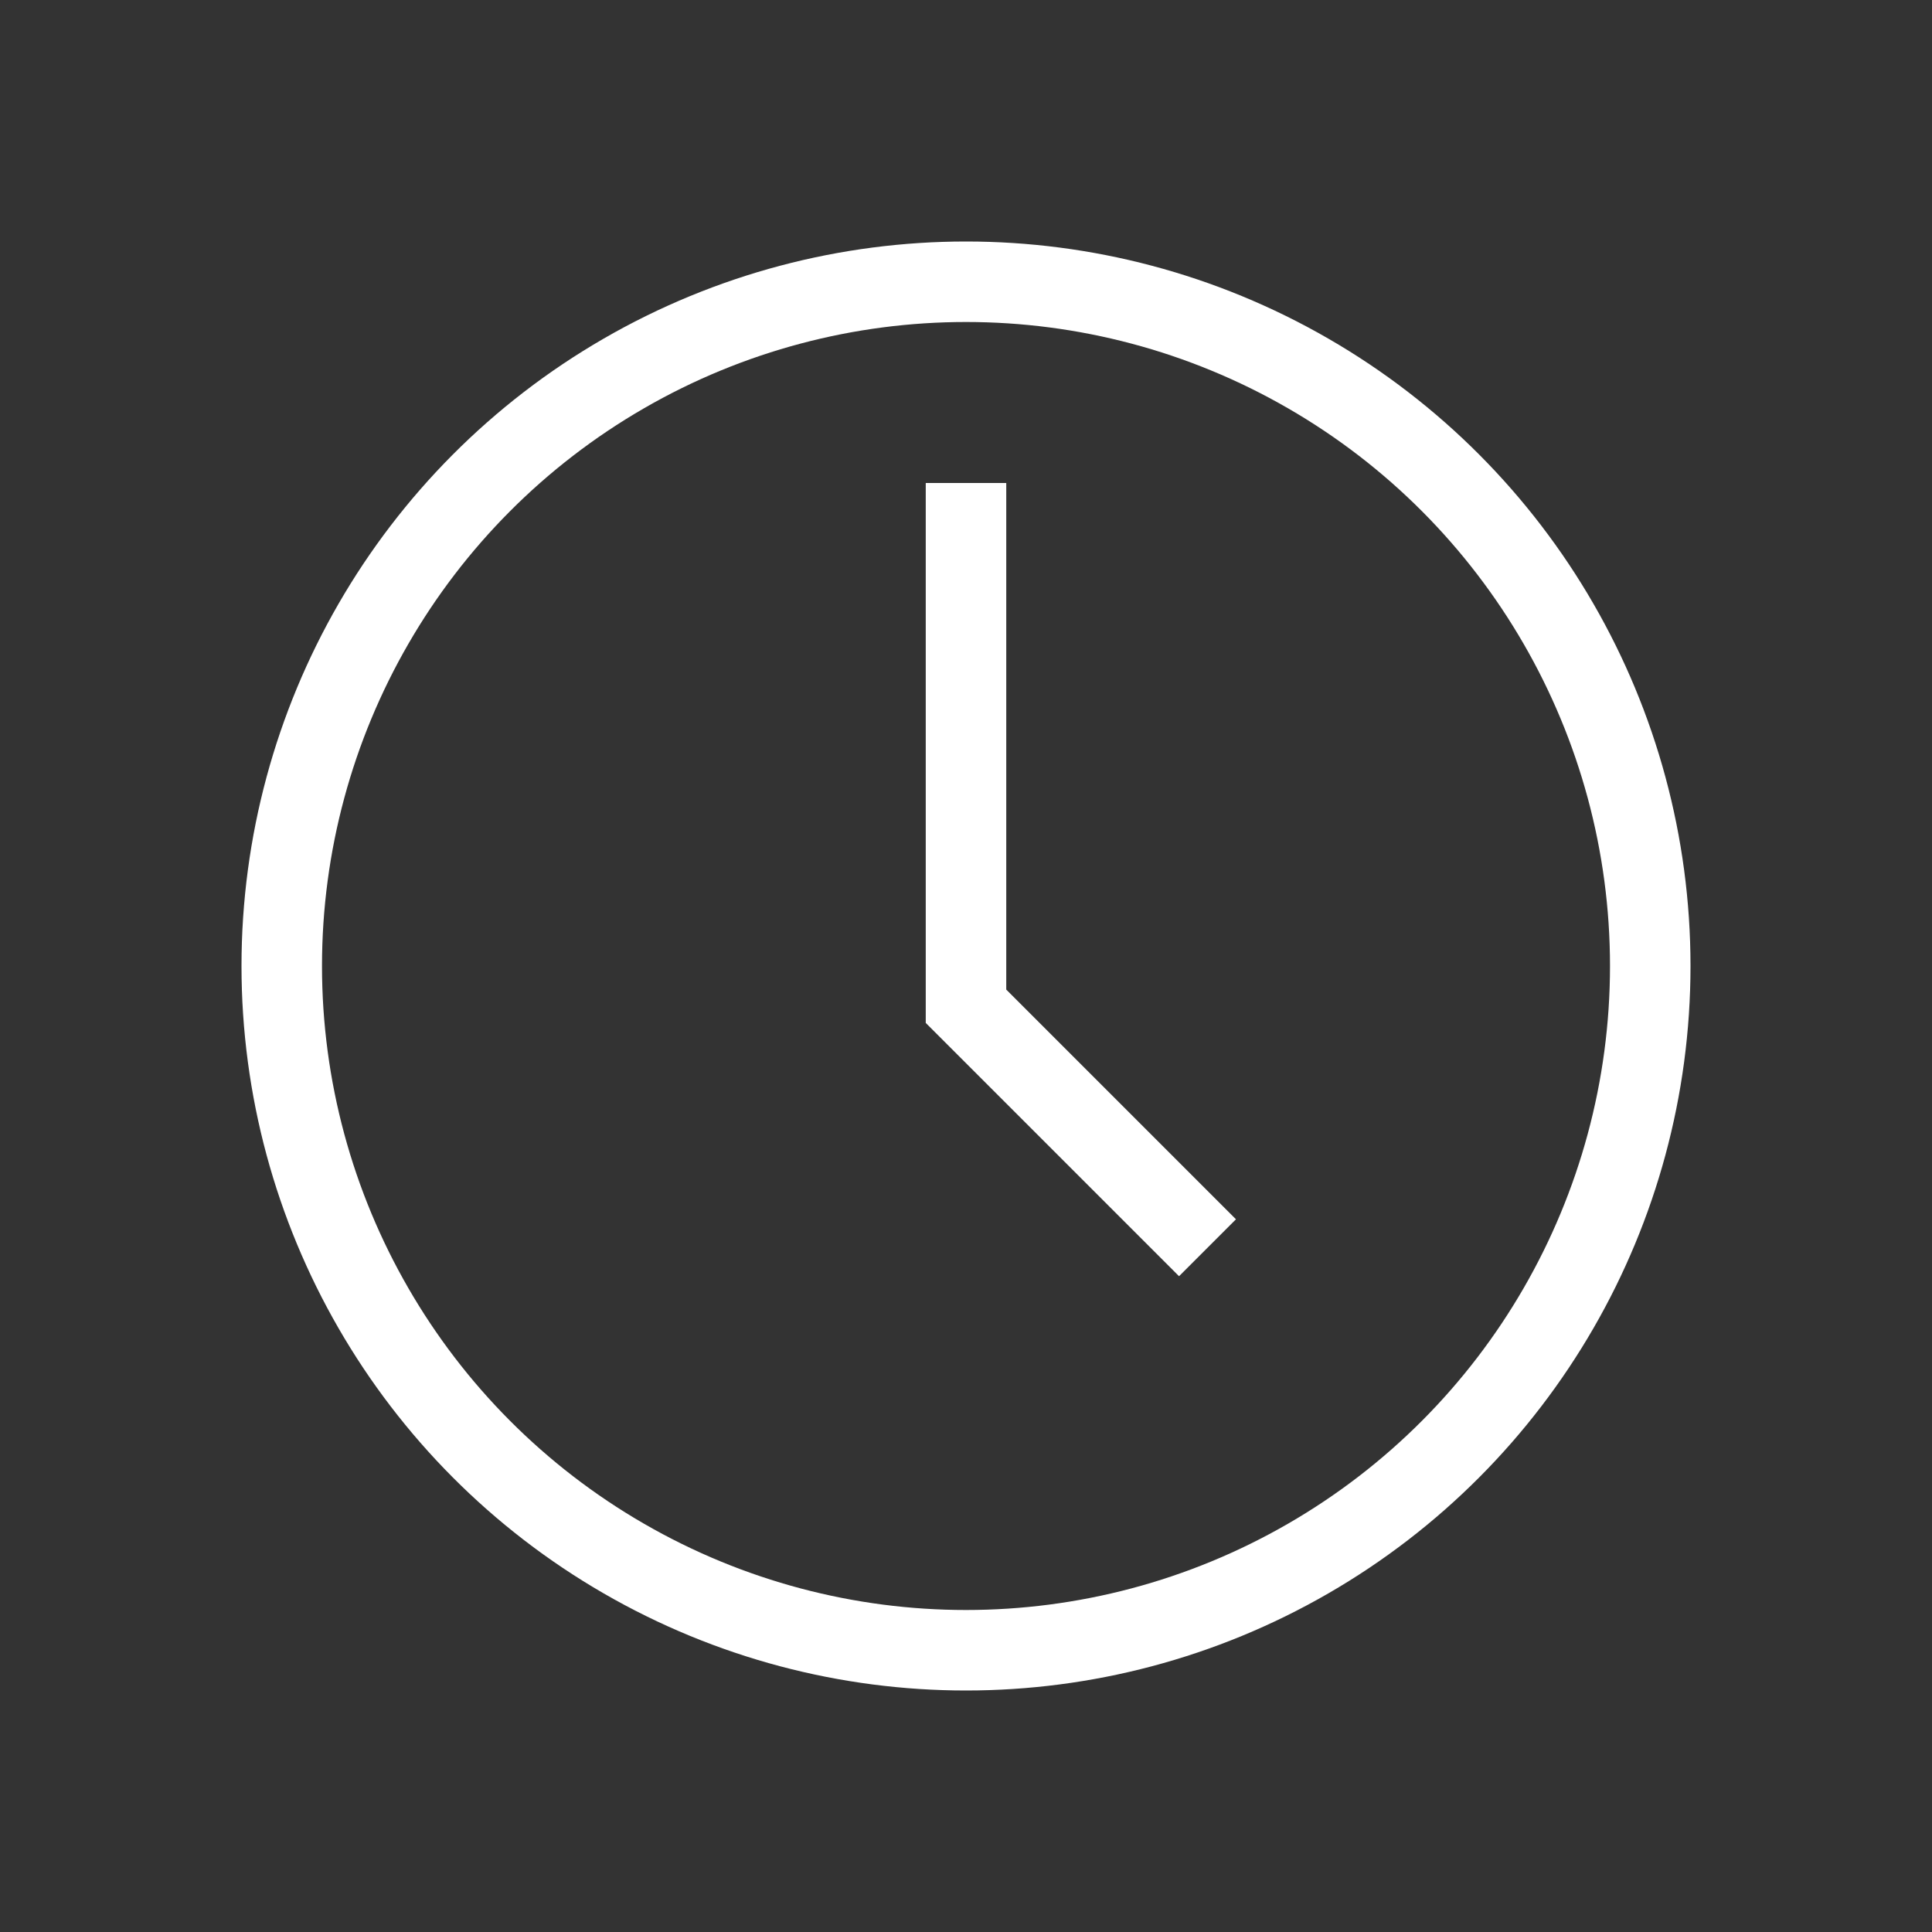
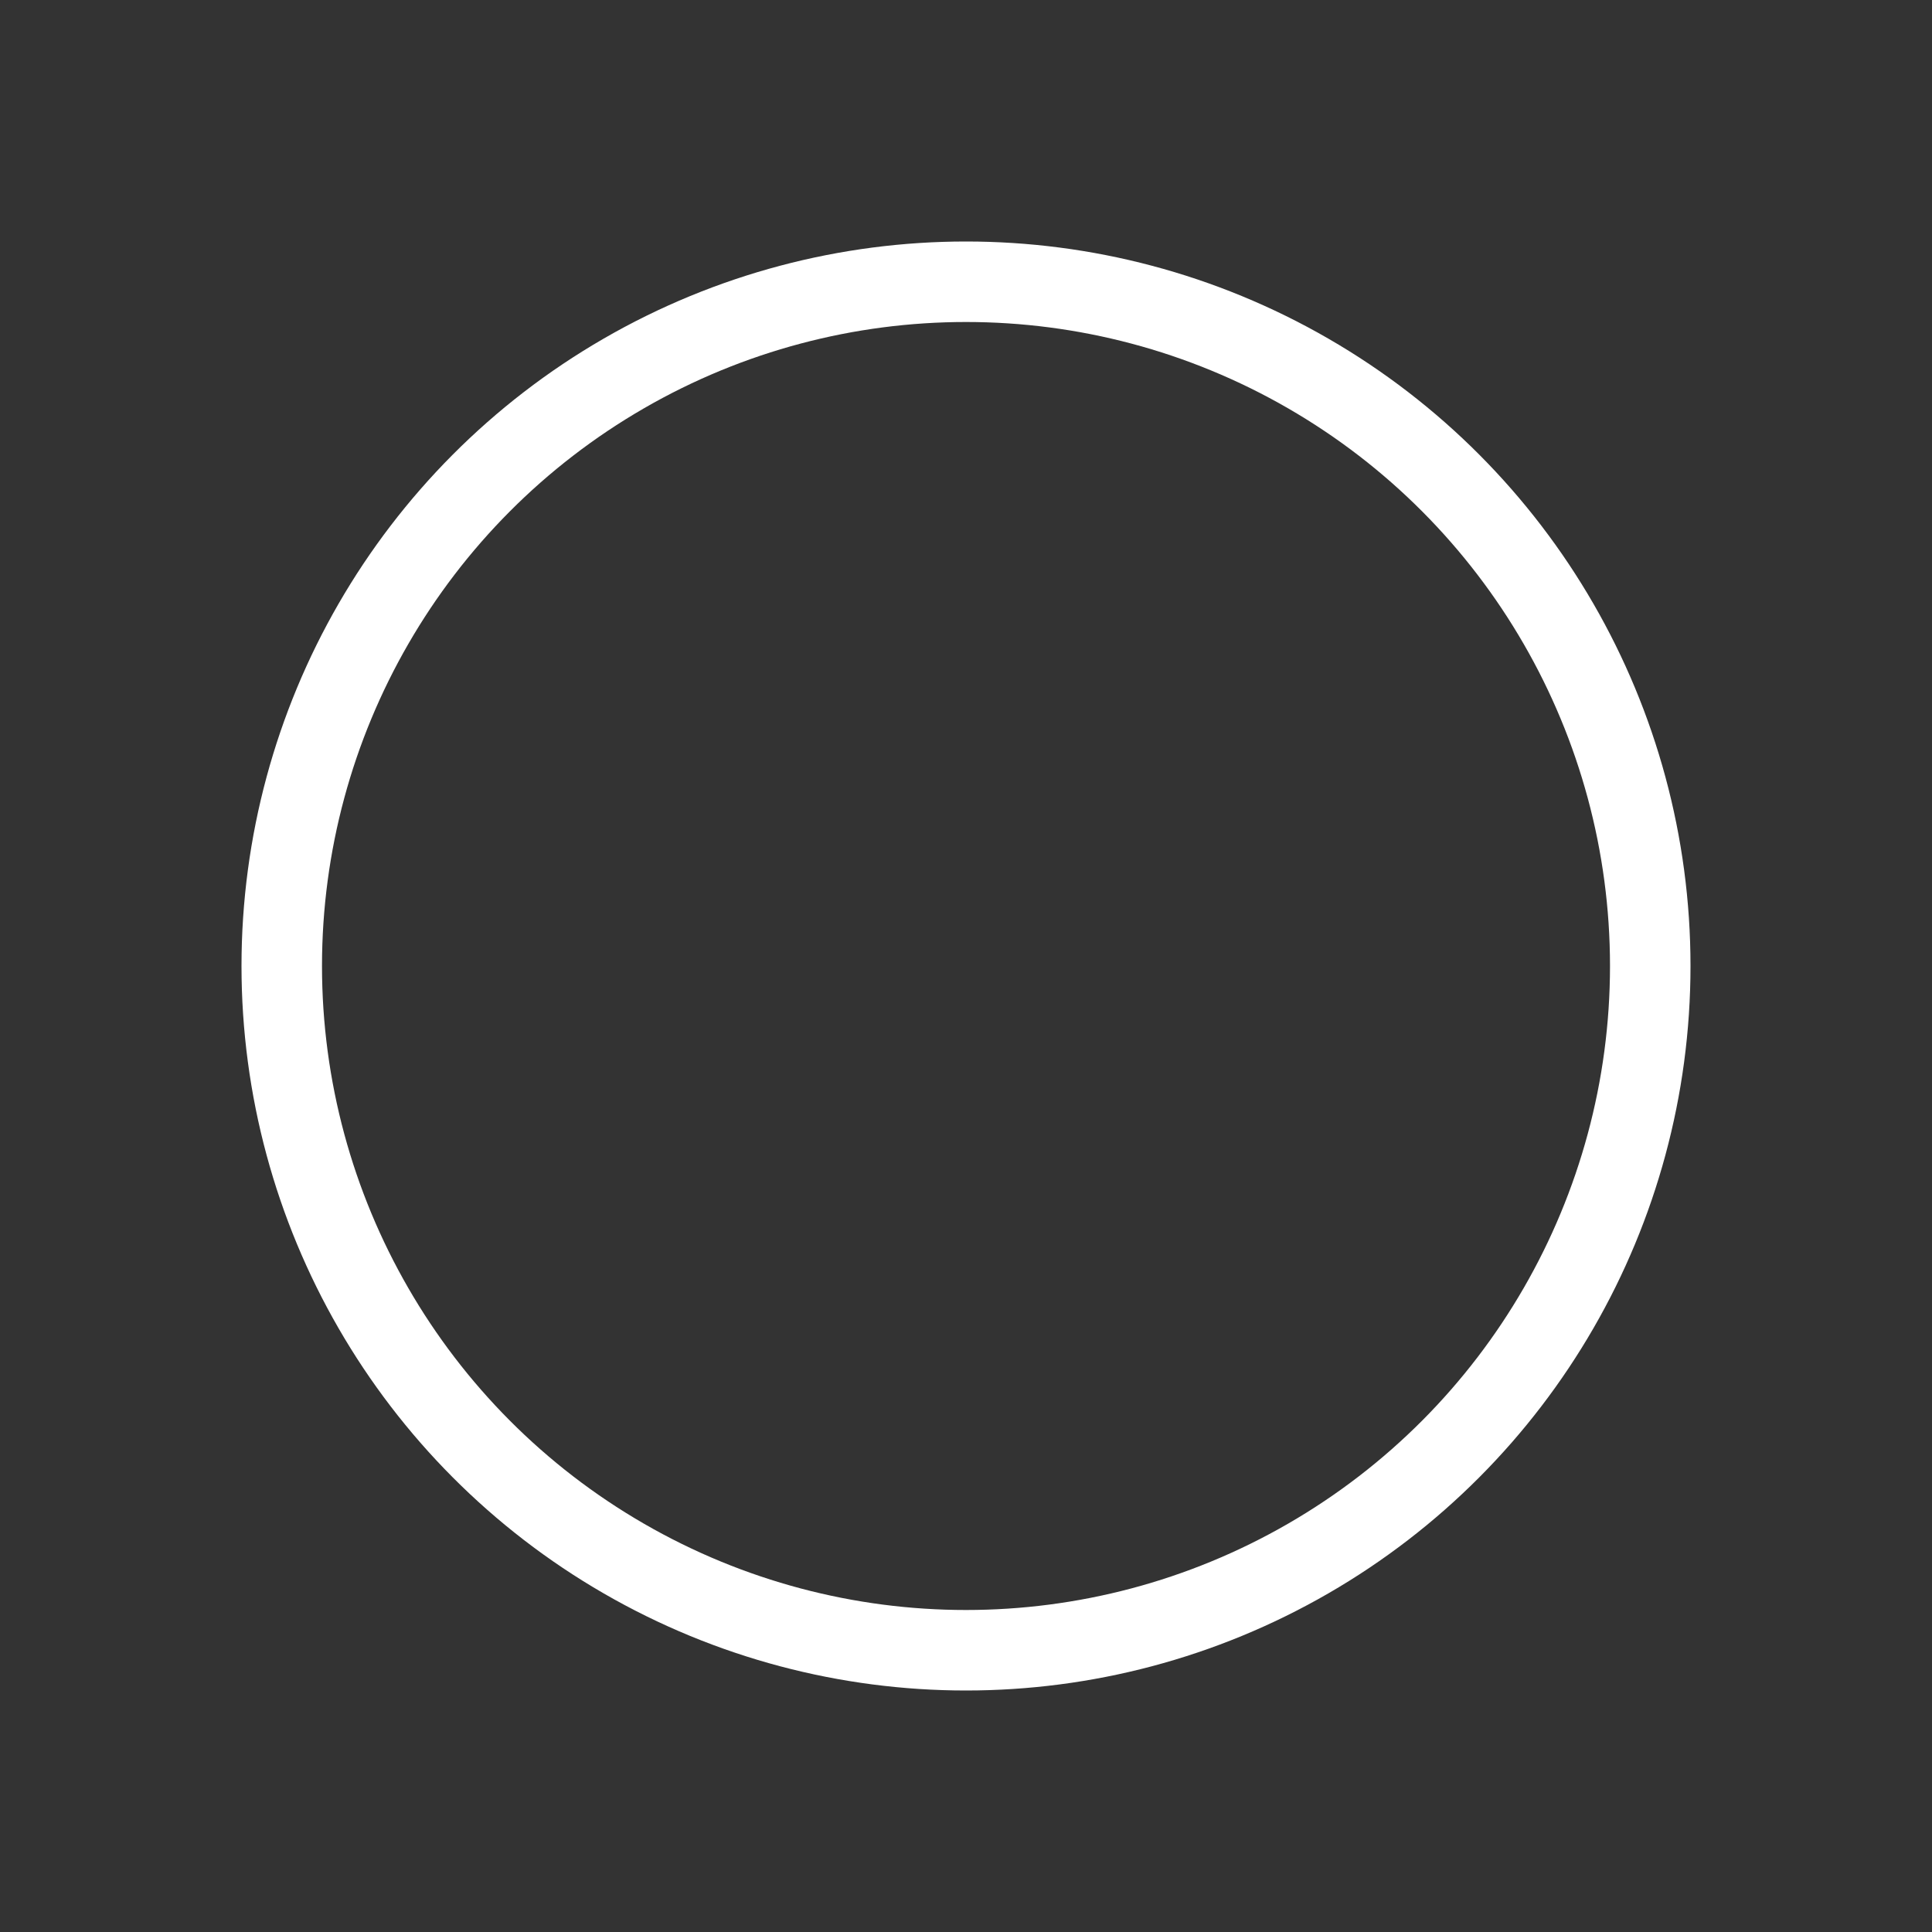
<svg xmlns="http://www.w3.org/2000/svg" width="24" height="24" viewBox="0 0 24 24" fill="none">
  <rect x="0" y="0" width="24" height="24" fill="#333333" stroke="none" />
  <g id="schedule_24dp_FILL1_wght300_GRAD0_opsz24 1">
    <circle id="Ellipse 1" cx="12" cy="12" r="8.5" stroke="white" />
-     <path id="Rectangle 2" d="M12 6V12.5L15 15.5" stroke="white" />
  </g>
</svg>